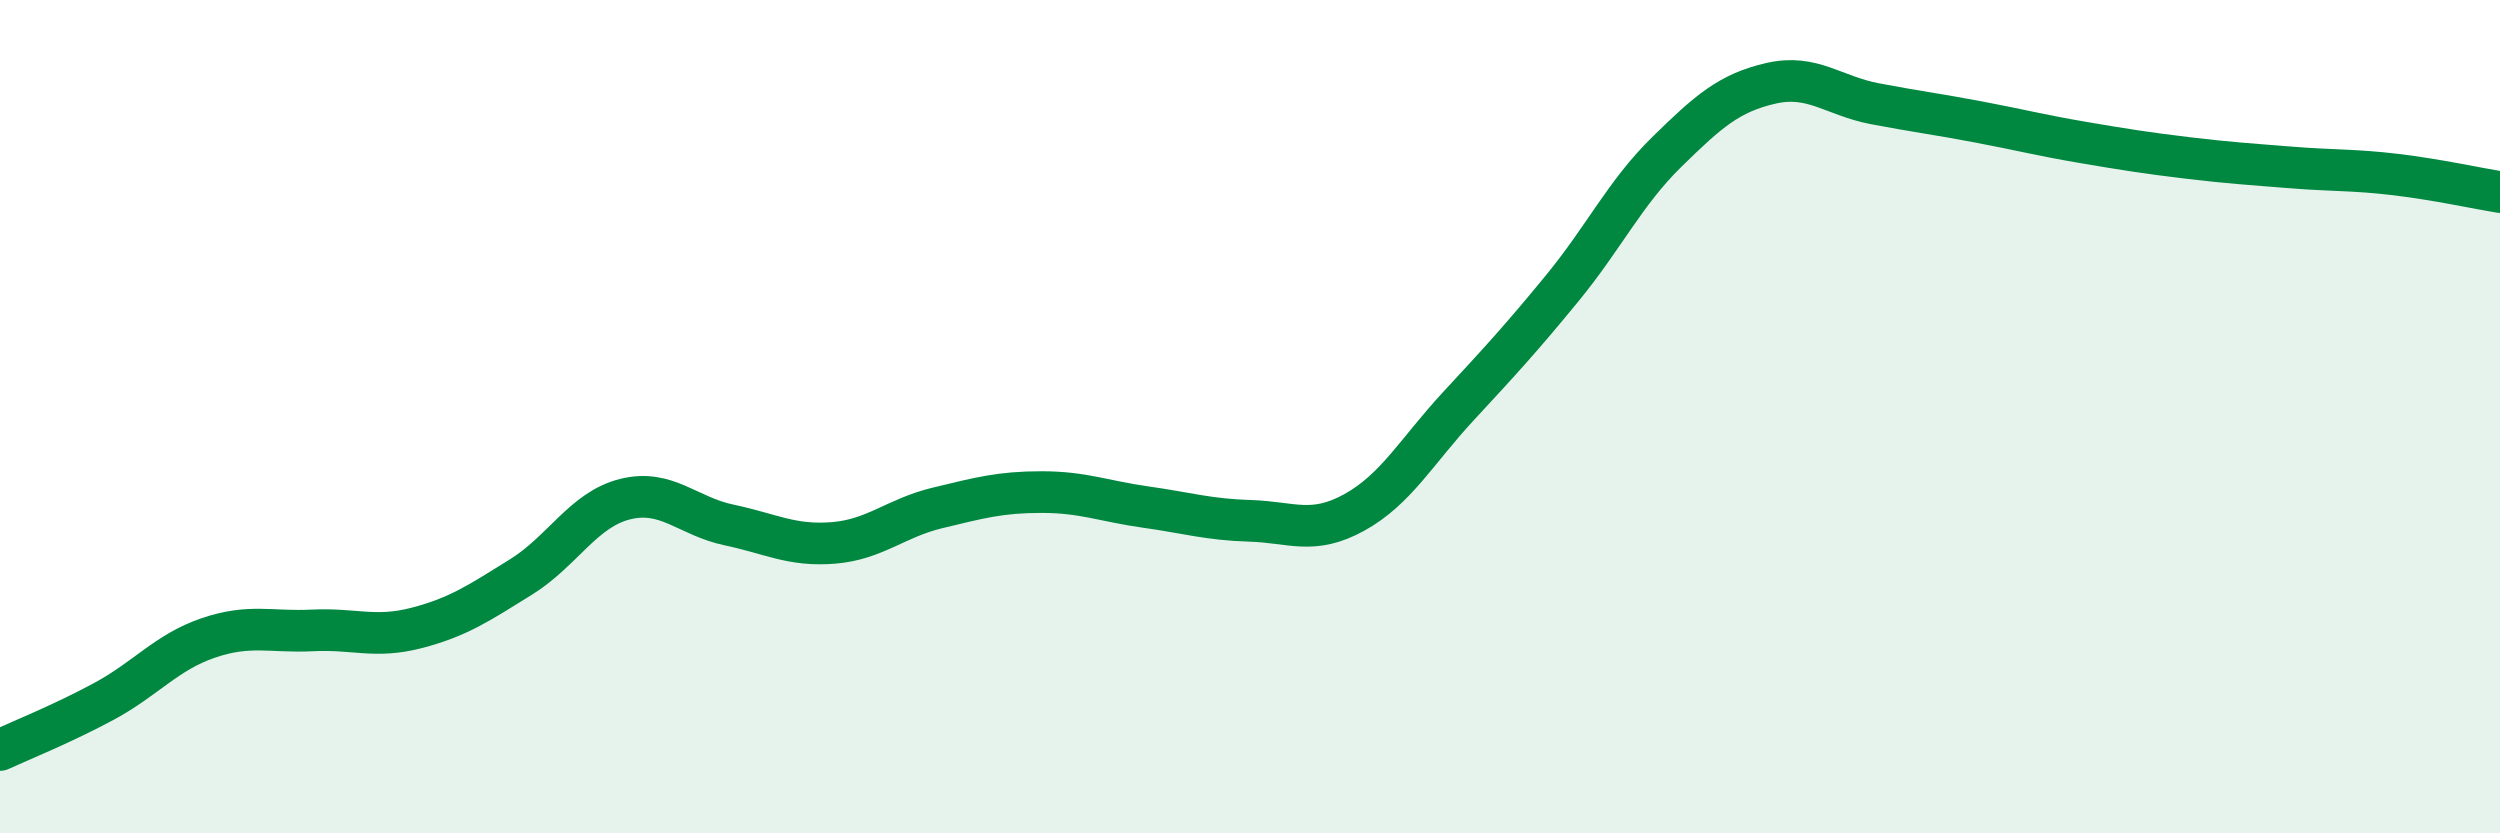
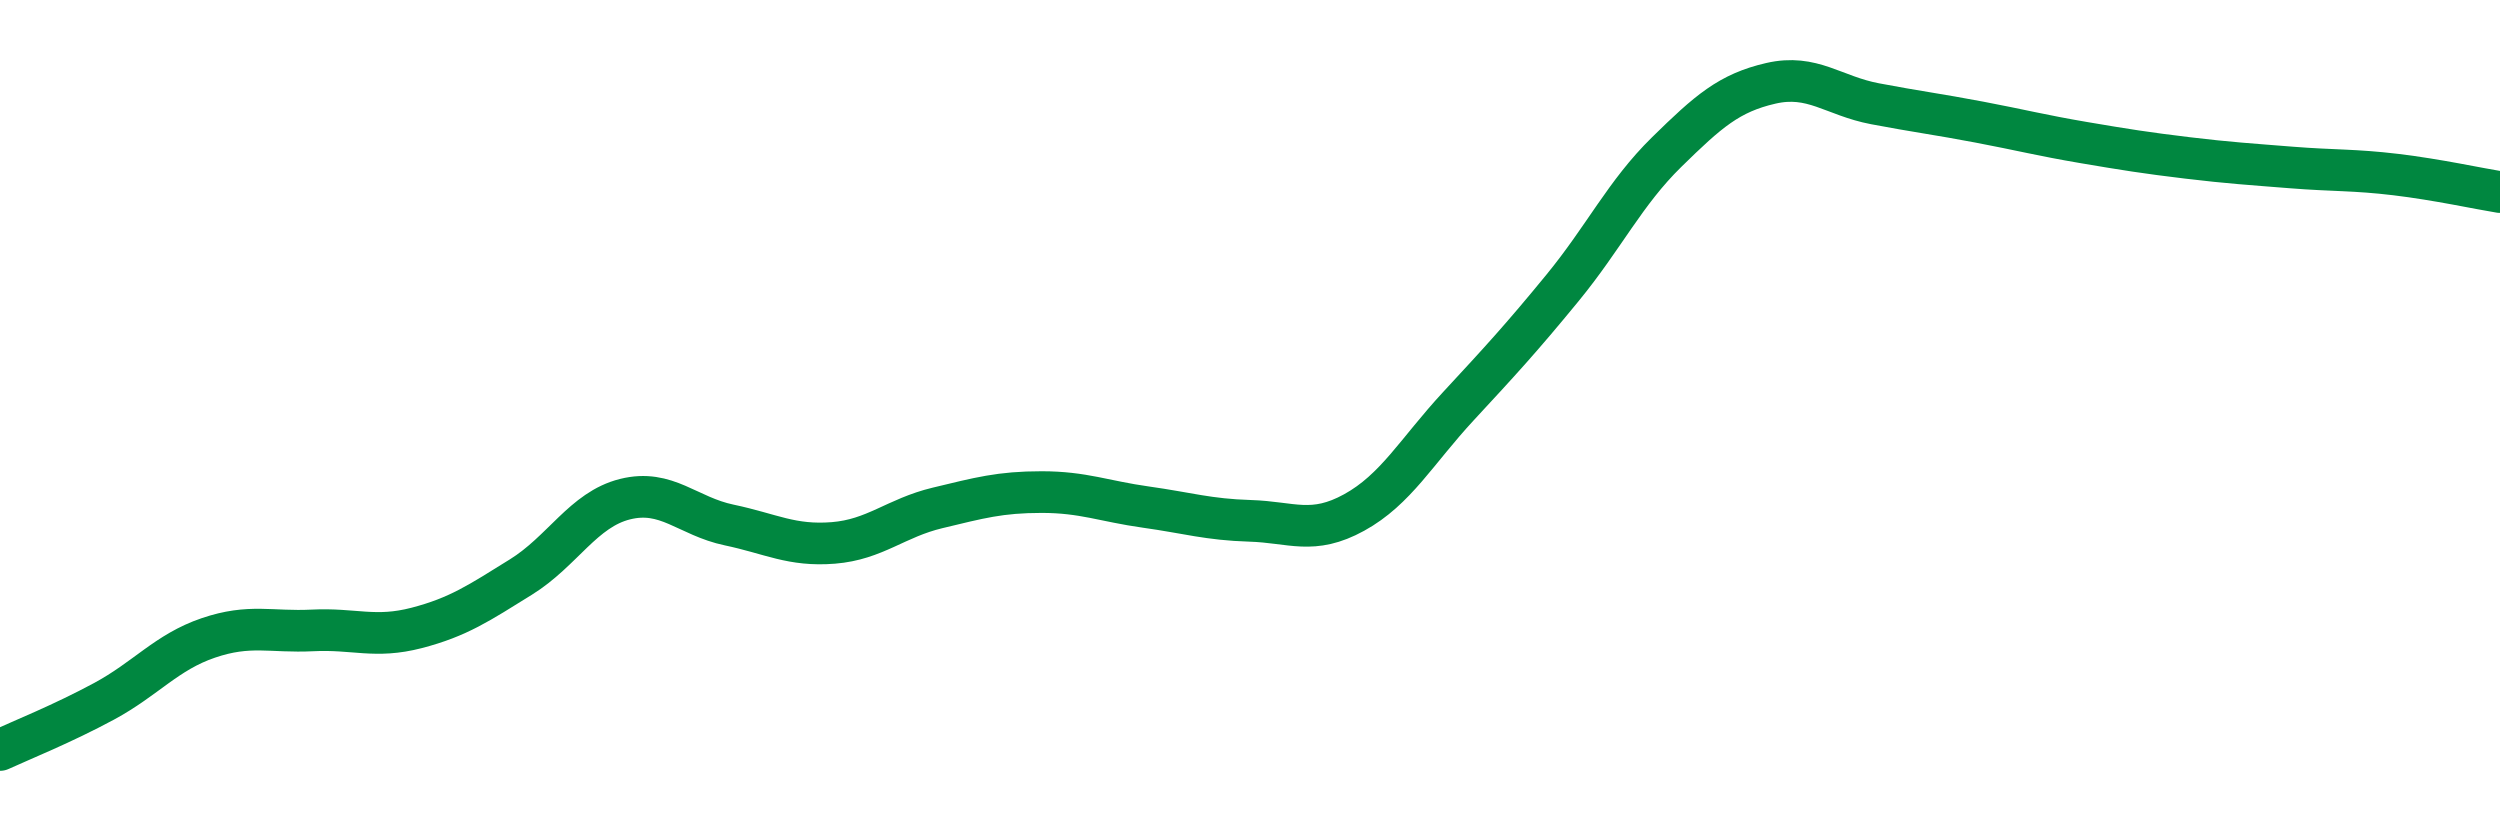
<svg xmlns="http://www.w3.org/2000/svg" width="60" height="20" viewBox="0 0 60 20">
-   <path d="M 0,18 C 0.5,17.77 1.5,17.37 2.5,16.83 C 3.5,16.29 4,15.65 5,15.31 C 6,14.97 6.5,15.18 7.5,15.13 C 8.5,15.08 9,15.33 10,15.07 C 11,14.81 11.5,14.47 12.5,13.85 C 13.5,13.23 14,12.23 15,11.98 C 16,11.73 16.5,12.39 17.5,12.6 C 18.5,12.81 19,13.11 20,13.03 C 21,12.95 21.5,12.43 22.5,12.19 C 23.5,11.95 24,11.81 25,11.81 C 26,11.81 26.5,12.03 27.5,12.17 C 28.5,12.31 29,12.47 30,12.5 C 31,12.53 31.5,12.85 32.5,12.3 C 33.5,11.75 34,10.83 35,9.75 C 36,8.67 36.5,8.13 37.5,6.91 C 38.5,5.69 39,4.63 40,3.65 C 41,2.67 41.5,2.23 42.5,2 C 43.5,1.77 44,2.3 45,2.49 C 46,2.68 46.5,2.74 47.5,2.93 C 48.5,3.12 49,3.25 50,3.42 C 51,3.59 51.5,3.67 52.5,3.79 C 53.5,3.91 54,3.94 55,4.02 C 56,4.1 56.5,4.07 57.5,4.19 C 58.5,4.31 59.5,4.53 60,4.61L60 20L0 20Z" fill="#008740" opacity="0.1" stroke-linecap="round" stroke-linejoin="round" />
  <path d="M 0,18 C 0.5,17.77 1.5,17.37 2.5,16.83 C 3.5,16.29 4,15.65 5,15.31 C 6,14.97 6.5,15.18 7.5,15.13 C 8.5,15.08 9,15.33 10,15.07 C 11,14.81 11.5,14.47 12.5,13.85 C 13.5,13.23 14,12.23 15,11.98 C 16,11.73 16.5,12.39 17.5,12.6 C 18.5,12.81 19,13.11 20,13.03 C 21,12.95 21.5,12.43 22.5,12.19 C 23.5,11.95 24,11.81 25,11.81 C 26,11.81 26.5,12.03 27.5,12.17 C 28.5,12.31 29,12.47 30,12.5 C 31,12.53 31.5,12.85 32.5,12.3 C 33.5,11.75 34,10.83 35,9.75 C 36,8.67 36.5,8.13 37.5,6.91 C 38.5,5.69 39,4.63 40,3.65 C 41,2.67 41.5,2.23 42.5,2 C 43.5,1.77 44,2.3 45,2.49 C 46,2.68 46.5,2.74 47.5,2.93 C 48.5,3.12 49,3.25 50,3.42 C 51,3.59 51.5,3.67 52.5,3.79 C 53.5,3.91 54,3.94 55,4.02 C 56,4.1 56.5,4.07 57.5,4.19 C 58.5,4.31 59.5,4.53 60,4.61" stroke="#008740" stroke-width="1" fill="none" stroke-linecap="round" stroke-linejoin="round" />
</svg>